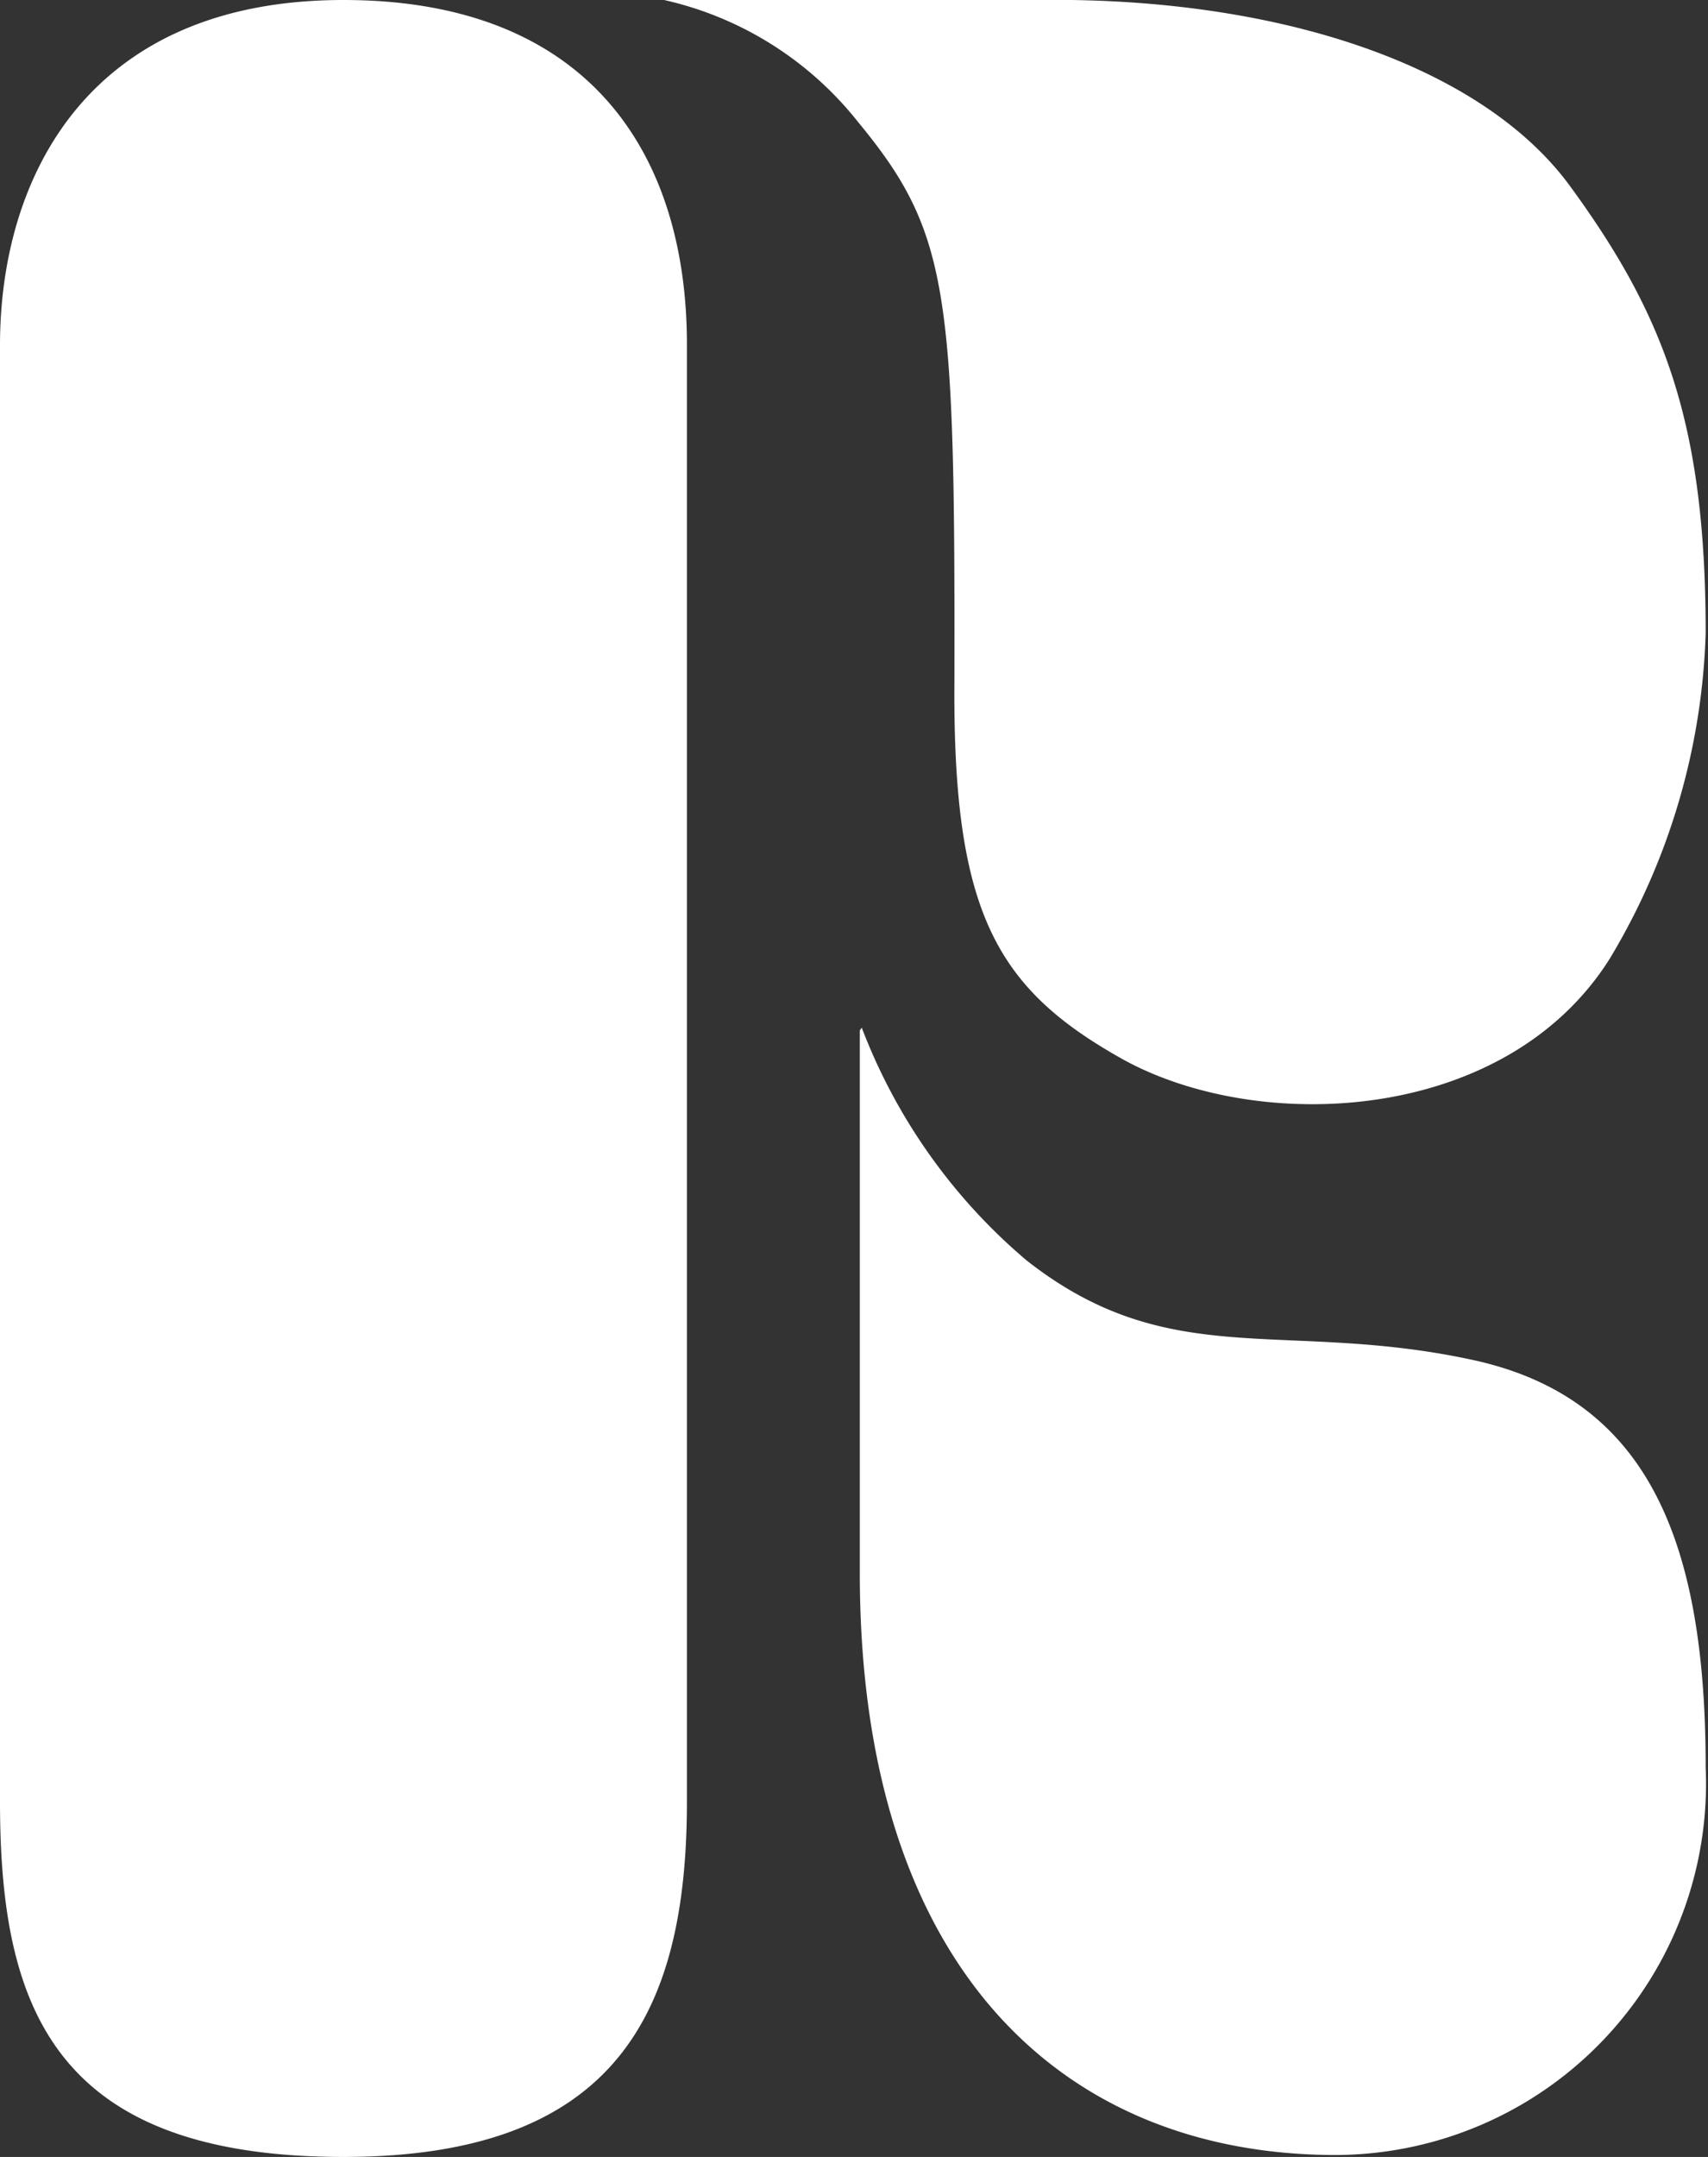
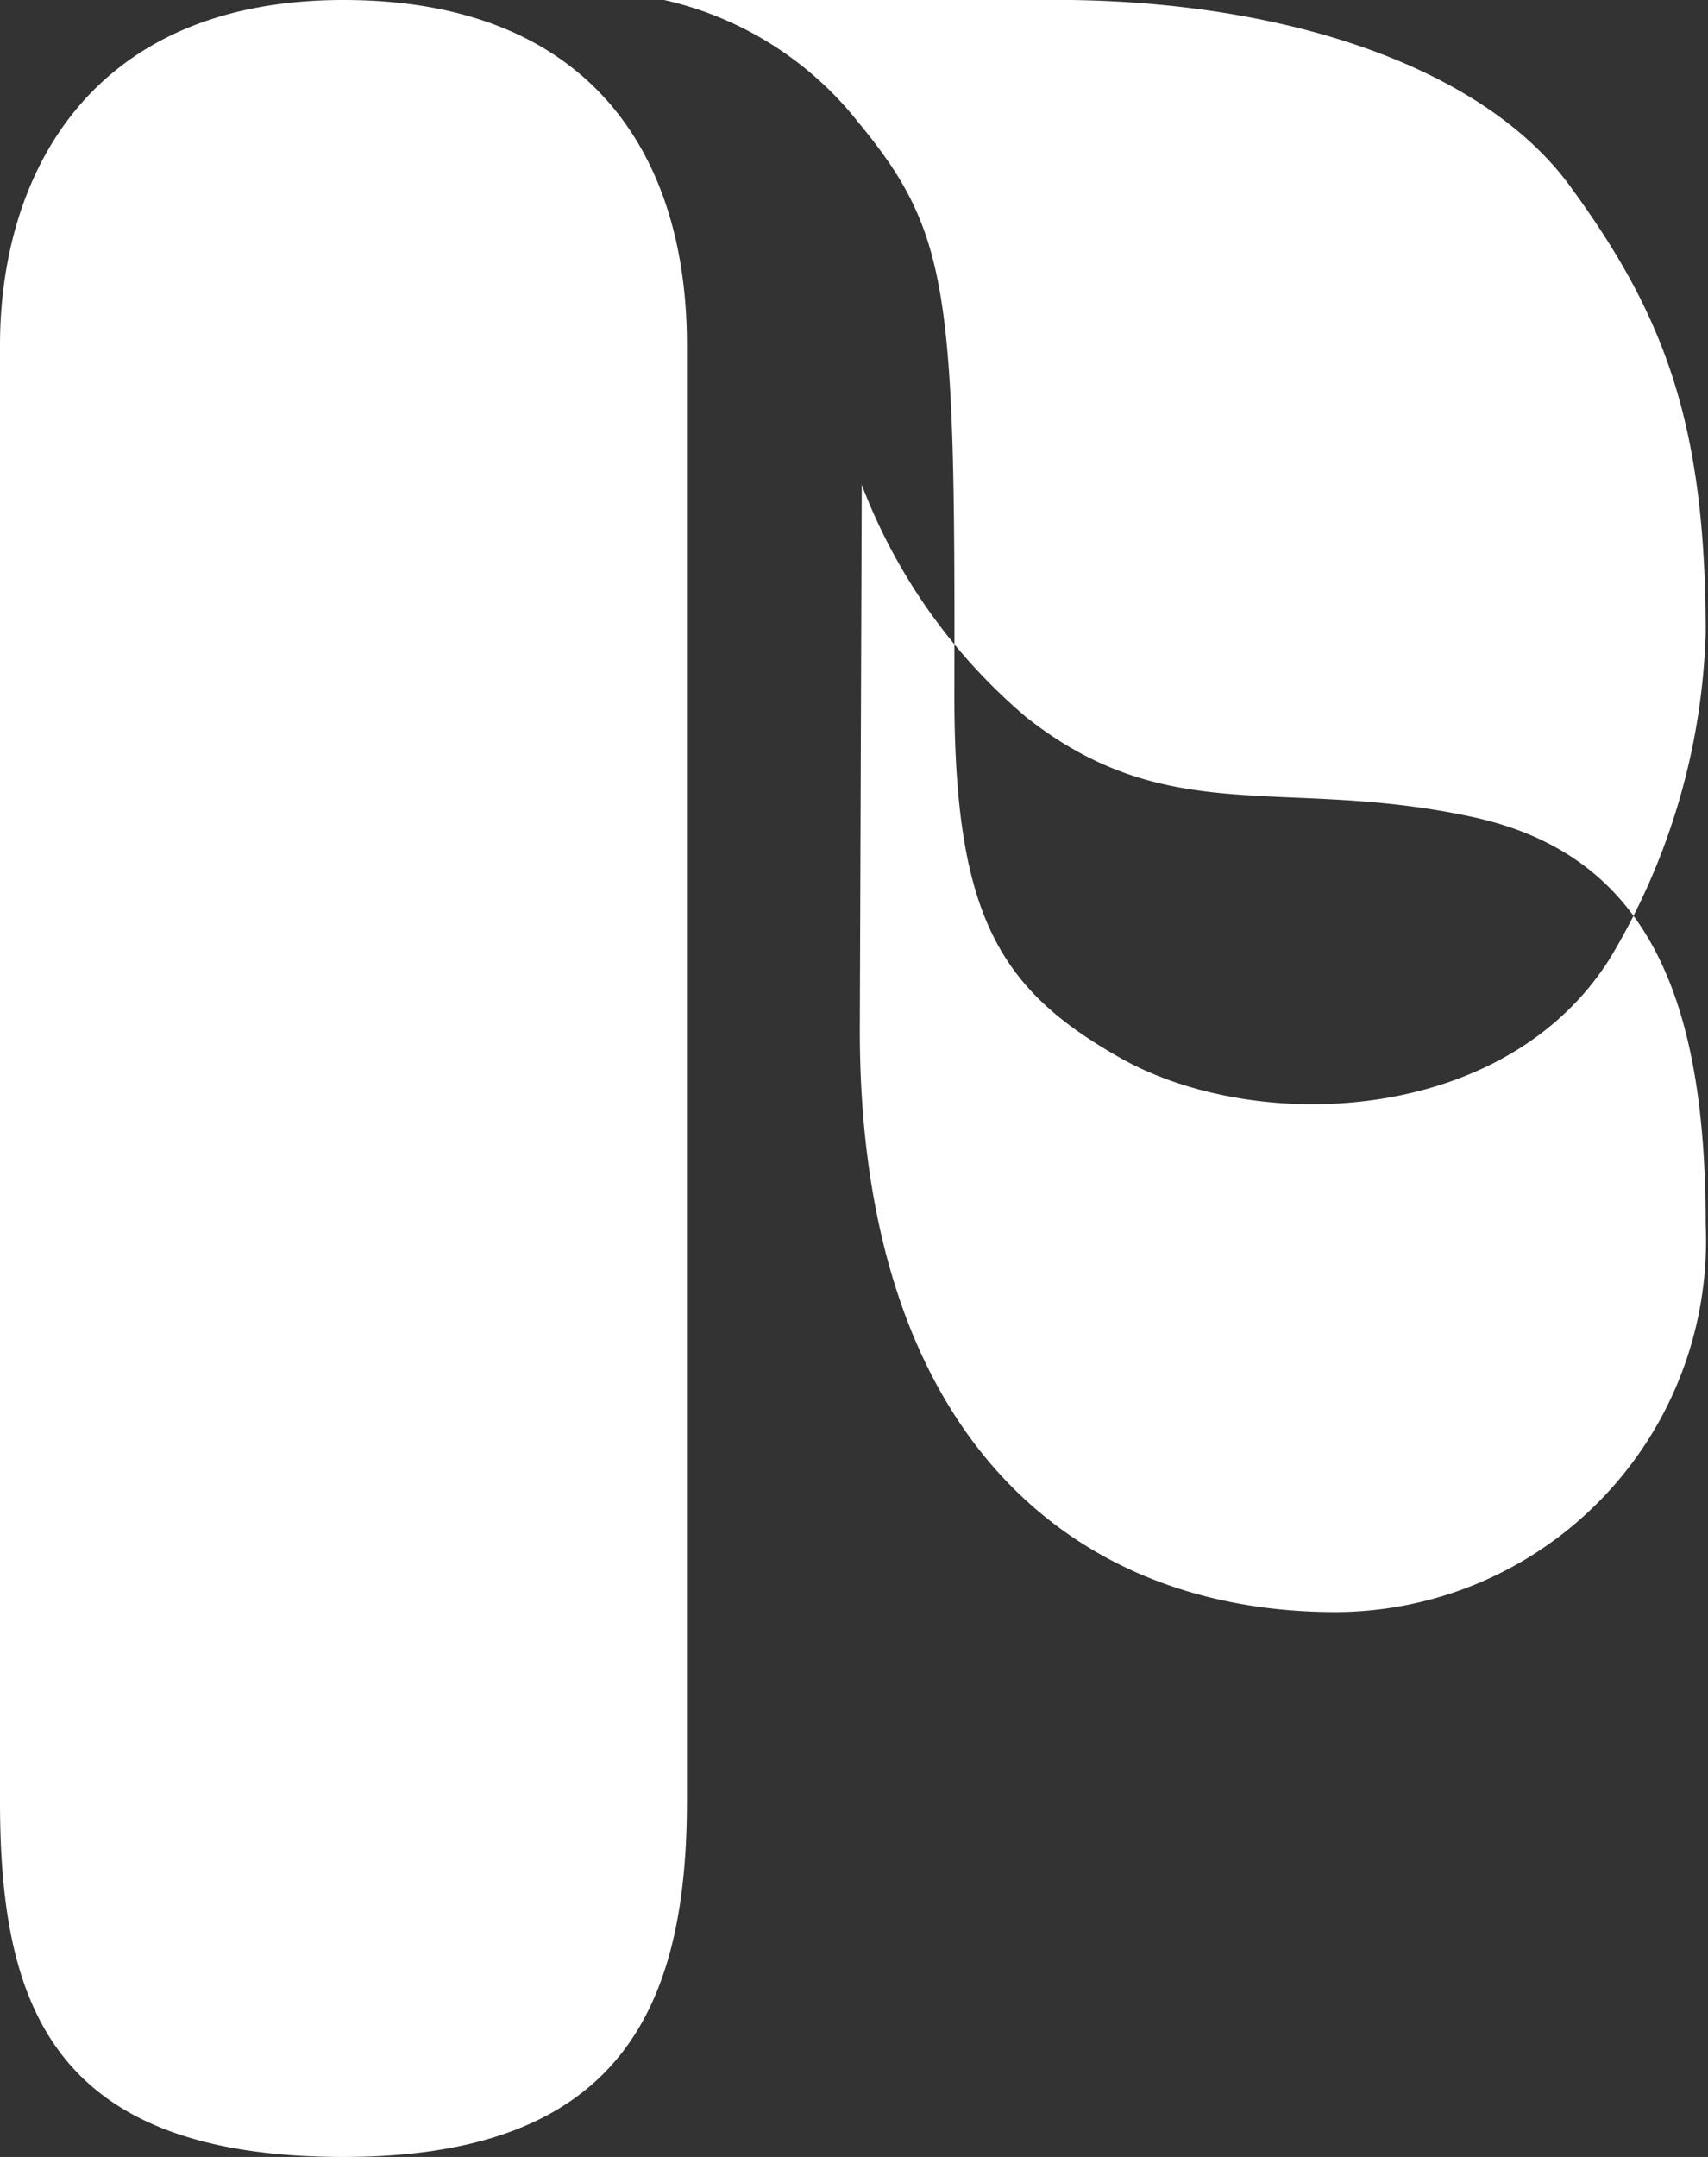
<svg xmlns="http://www.w3.org/2000/svg" width="44.06" height="55.62" viewBox="0 0 44.06 55.62">
  <rect x="0" y="0" width="44.06" height="55.62" fill="#333333" stroke="none" />
-   <path d="M26.74,0c6.18-.09,11.44,1.66,13.74,4.77C42.92,8.1,44,10.88,44,16.32a17.27,17.27,0,0,1-2.48,8.41c-2.68,4.24-9,4.53-12.53,2.6-3.27-1.82-4.41-3.77-4.37-9.72C24.64,7.5,24.49,6,22.13,3.14a8.85,8.85,0,0,0-5-3.14ZM22.18,26.57v14c0,10.24,5.29,15,12.28,15a9.58,9.58,0,0,0,9.54-10c0-5.76-1.45-9.51-6-10.5-4.89-1.06-7.82.34-11.52-2.57a14.72,14.72,0,0,1-4.25-6M8.86,55.62C1.34,55.62,0,51.7,0,46.45V8.9C0,4.62,2.23,0,8.86,0c6.36,0,8.86,4,8.86,8.88V46.45c0,5.39-1.78,9.17-8.86,9.17" fill="#fff" />
+   <path d="M26.74,0c6.18-.09,11.44,1.66,13.74,4.77C42.92,8.1,44,10.88,44,16.32a17.27,17.27,0,0,1-2.48,8.41c-2.68,4.24-9,4.53-12.53,2.6-3.27-1.82-4.41-3.77-4.37-9.72C24.64,7.5,24.49,6,22.13,3.14a8.85,8.85,0,0,0-5-3.14ZM22.18,26.57c0,10.24,5.29,15,12.28,15a9.58,9.58,0,0,0,9.54-10c0-5.76-1.45-9.51-6-10.5-4.89-1.06-7.82.34-11.52-2.57a14.72,14.72,0,0,1-4.25-6M8.86,55.62C1.34,55.62,0,51.7,0,46.45V8.9C0,4.62,2.23,0,8.86,0c6.36,0,8.86,4,8.86,8.88V46.45c0,5.39-1.78,9.17-8.86,9.17" fill="#fff" />
</svg>